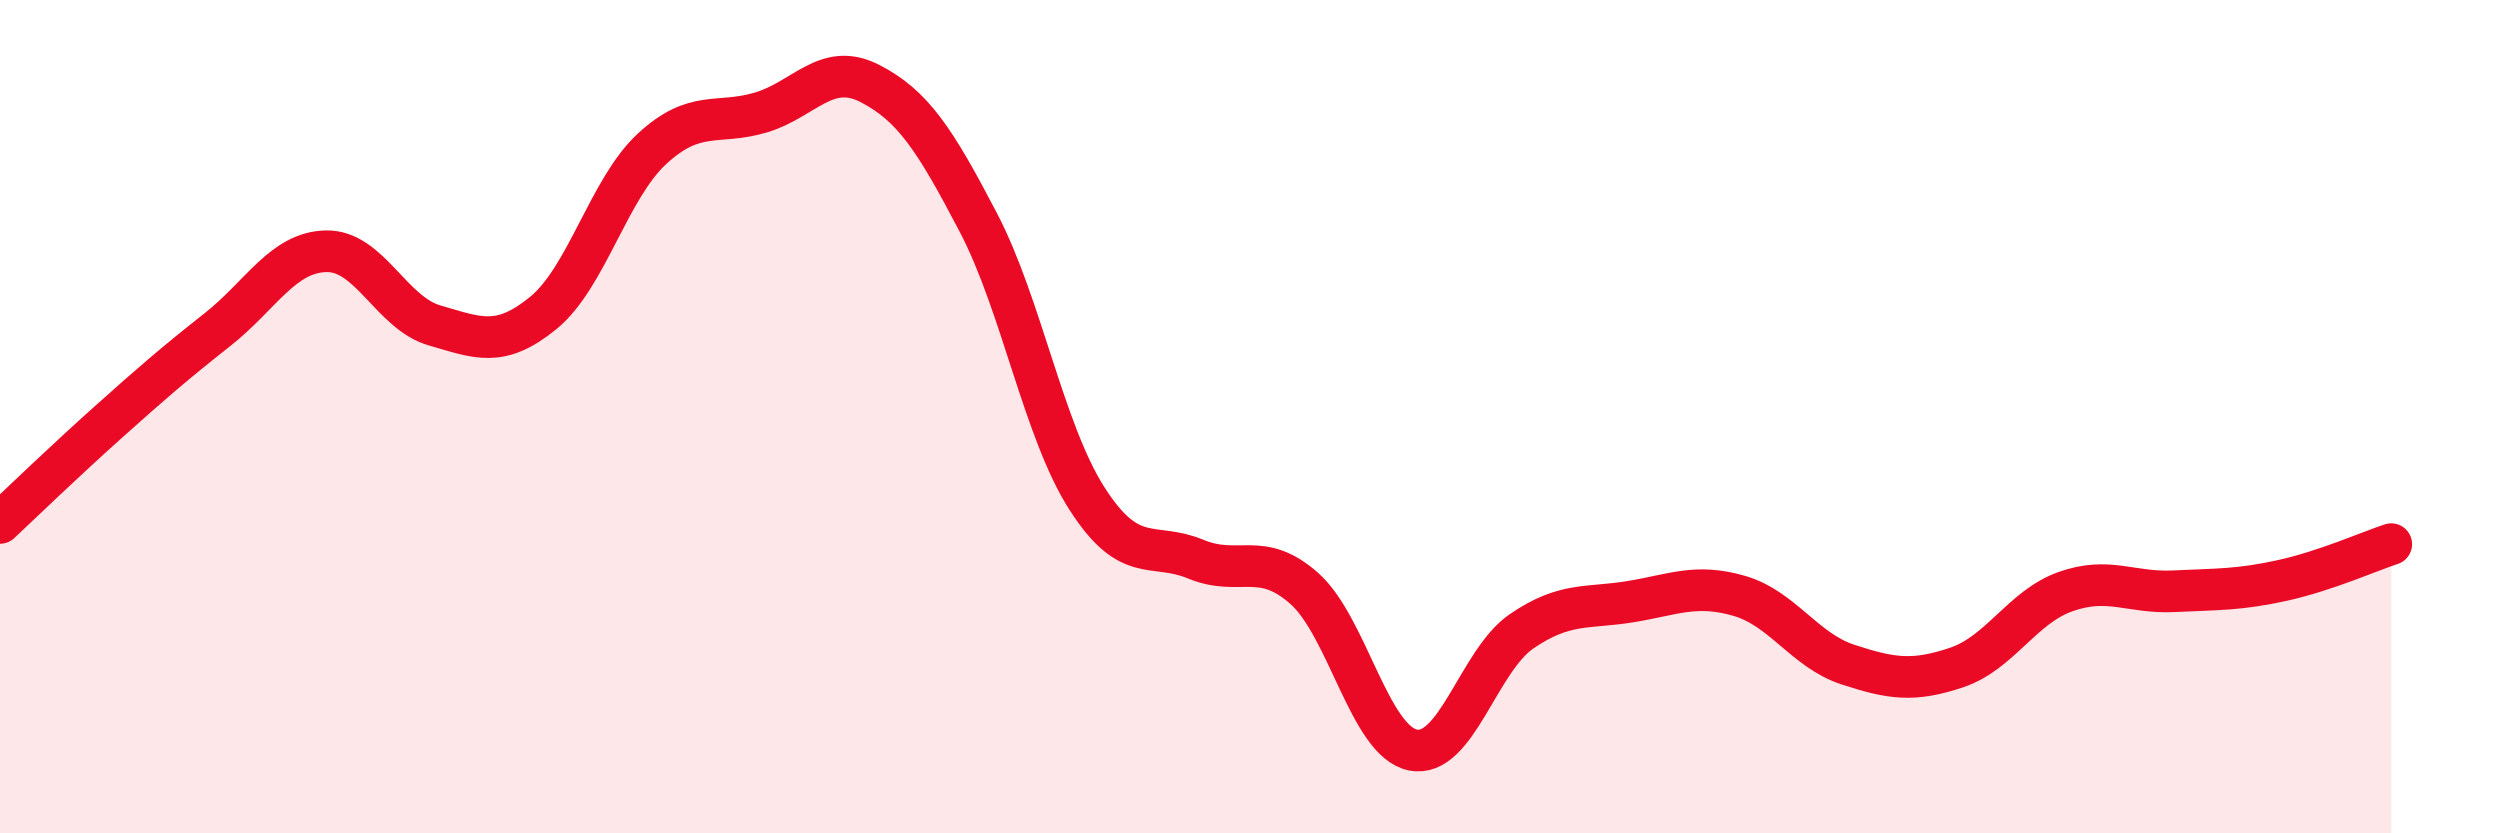
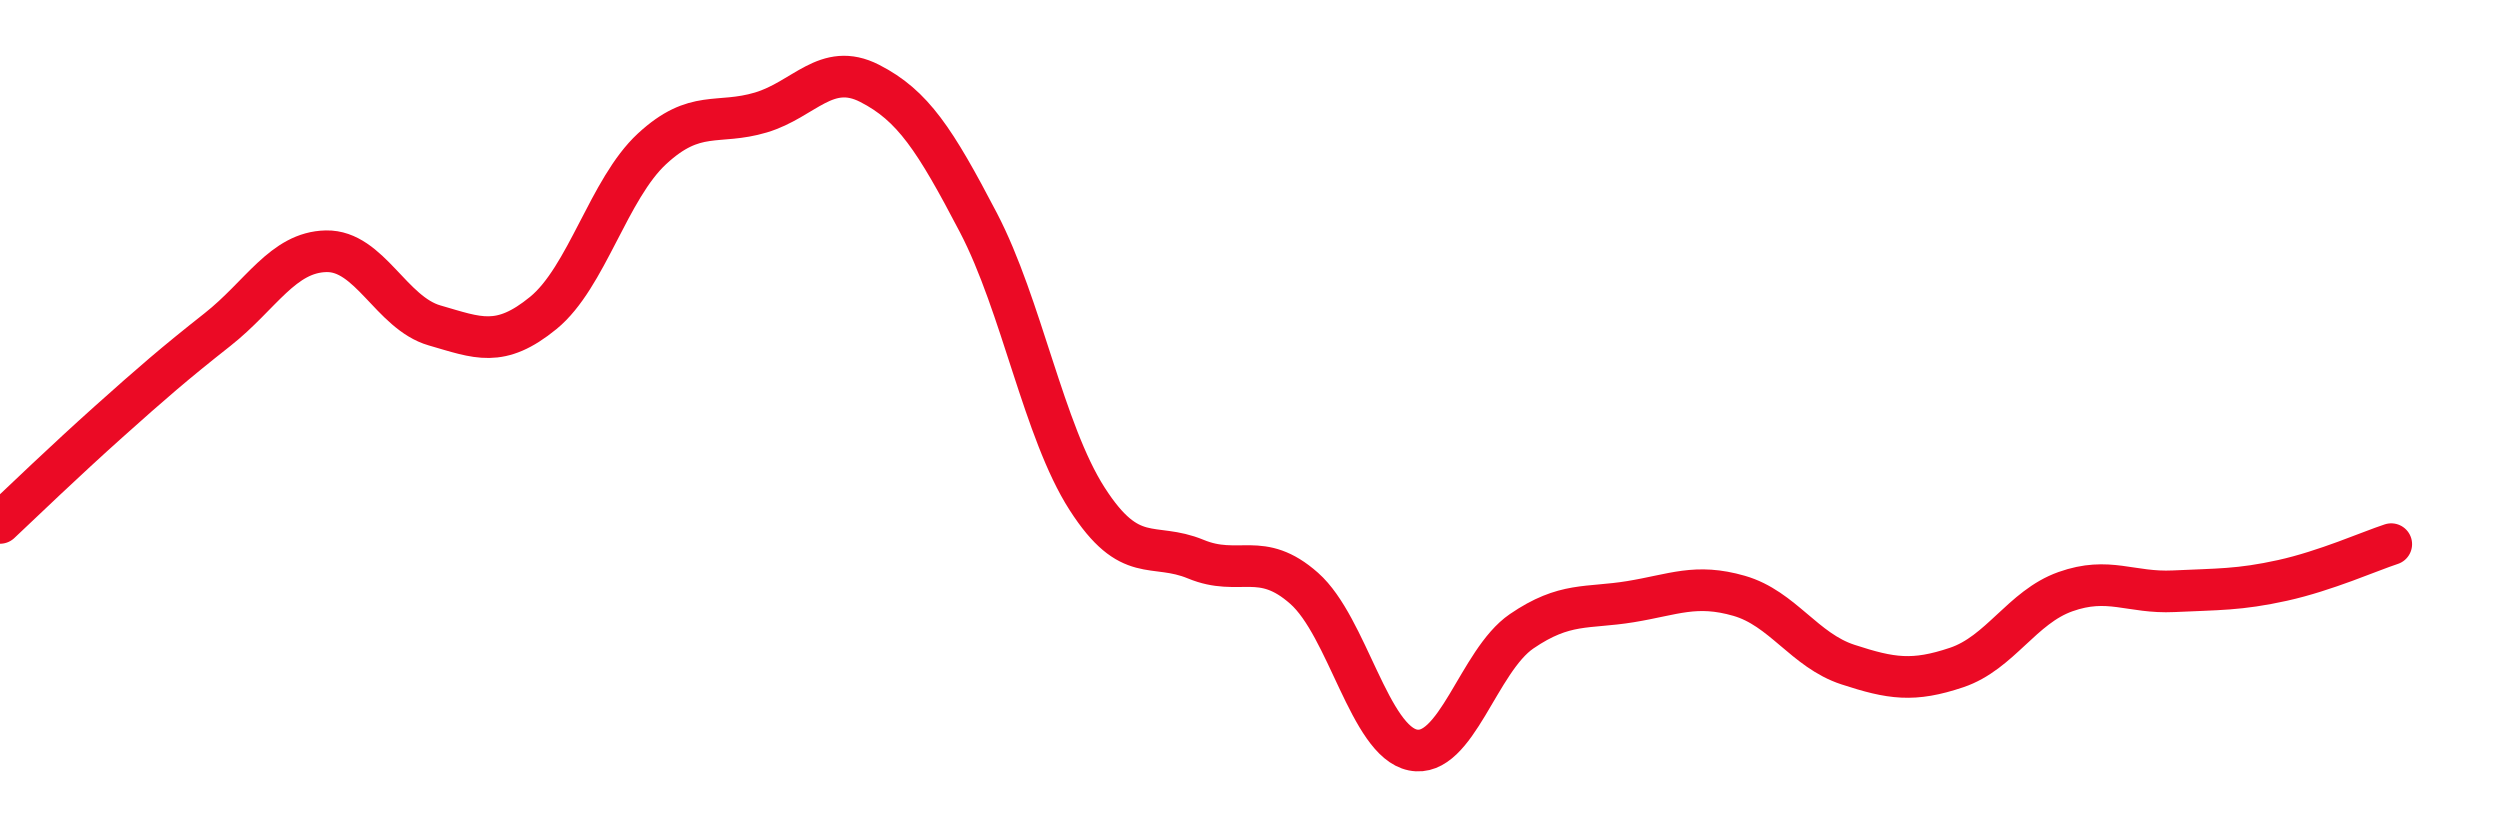
<svg xmlns="http://www.w3.org/2000/svg" width="60" height="20" viewBox="0 0 60 20">
-   <path d="M 0,12.55 C 0.52,12.06 1.57,11.05 2.61,10.12 C 3.65,9.19 4.18,8.73 5.22,7.91 C 6.26,7.09 6.79,6.05 7.83,6.03 C 8.87,6.01 9.39,7.51 10.43,7.81 C 11.47,8.11 12,8.36 13.04,7.51 C 14.08,6.66 14.61,4.53 15.65,3.57 C 16.69,2.61 17.22,3.01 18.26,2.7 C 19.3,2.39 19.83,1.47 20.87,2 C 21.91,2.53 22.44,3.35 23.48,5.34 C 24.52,7.33 25.05,10.35 26.09,11.97 C 27.13,13.59 27.66,12.99 28.7,13.42 C 29.74,13.85 30.26,13.2 31.3,14.12 C 32.34,15.04 32.87,17.79 33.91,18 C 34.95,18.21 35.48,15.86 36.52,15.15 C 37.56,14.44 38.09,14.61 39.13,14.44 C 40.17,14.27 40.7,14 41.74,14.3 C 42.78,14.6 43.31,15.61 44.35,15.95 C 45.39,16.29 45.92,16.37 46.96,16.02 C 48,15.67 48.53,14.57 49.57,14.2 C 50.61,13.83 51.13,14.24 52.17,14.19 C 53.21,14.14 53.74,14.16 54.78,13.93 C 55.82,13.7 56.87,13.23 57.39,13.06L57.39 20L0 20Z" fill="#EB0A25" opacity="0.1" stroke-linecap="round" stroke-linejoin="round" />
  <path d="M 0,12.55 C 0.52,12.06 1.57,11.05 2.61,10.12 C 3.65,9.19 4.18,8.73 5.22,7.91 C 6.26,7.09 6.79,6.05 7.83,6.03 C 8.87,6.01 9.39,7.51 10.43,7.81 C 11.47,8.11 12,8.36 13.04,7.51 C 14.08,6.66 14.61,4.53 15.65,3.57 C 16.69,2.61 17.22,3.01 18.26,2.7 C 19.3,2.39 19.83,1.47 20.87,2 C 21.91,2.53 22.44,3.35 23.48,5.34 C 24.52,7.33 25.05,10.35 26.09,11.97 C 27.13,13.59 27.66,12.99 28.7,13.42 C 29.74,13.85 30.26,13.2 31.3,14.12 C 32.34,15.04 32.87,17.79 33.91,18 C 34.95,18.21 35.48,15.86 36.52,15.15 C 37.56,14.44 38.09,14.61 39.13,14.44 C 40.17,14.27 40.7,14 41.74,14.3 C 42.78,14.6 43.31,15.61 44.35,15.95 C 45.39,16.29 45.92,16.37 46.96,16.02 C 48,15.67 48.53,14.57 49.57,14.2 C 50.61,13.83 51.13,14.24 52.17,14.19 C 53.21,14.14 53.74,14.16 54.78,13.93 C 55.82,13.7 56.87,13.23 57.39,13.06" stroke="#EB0A25" stroke-width="1" fill="none" stroke-linecap="round" stroke-linejoin="round" />
</svg>